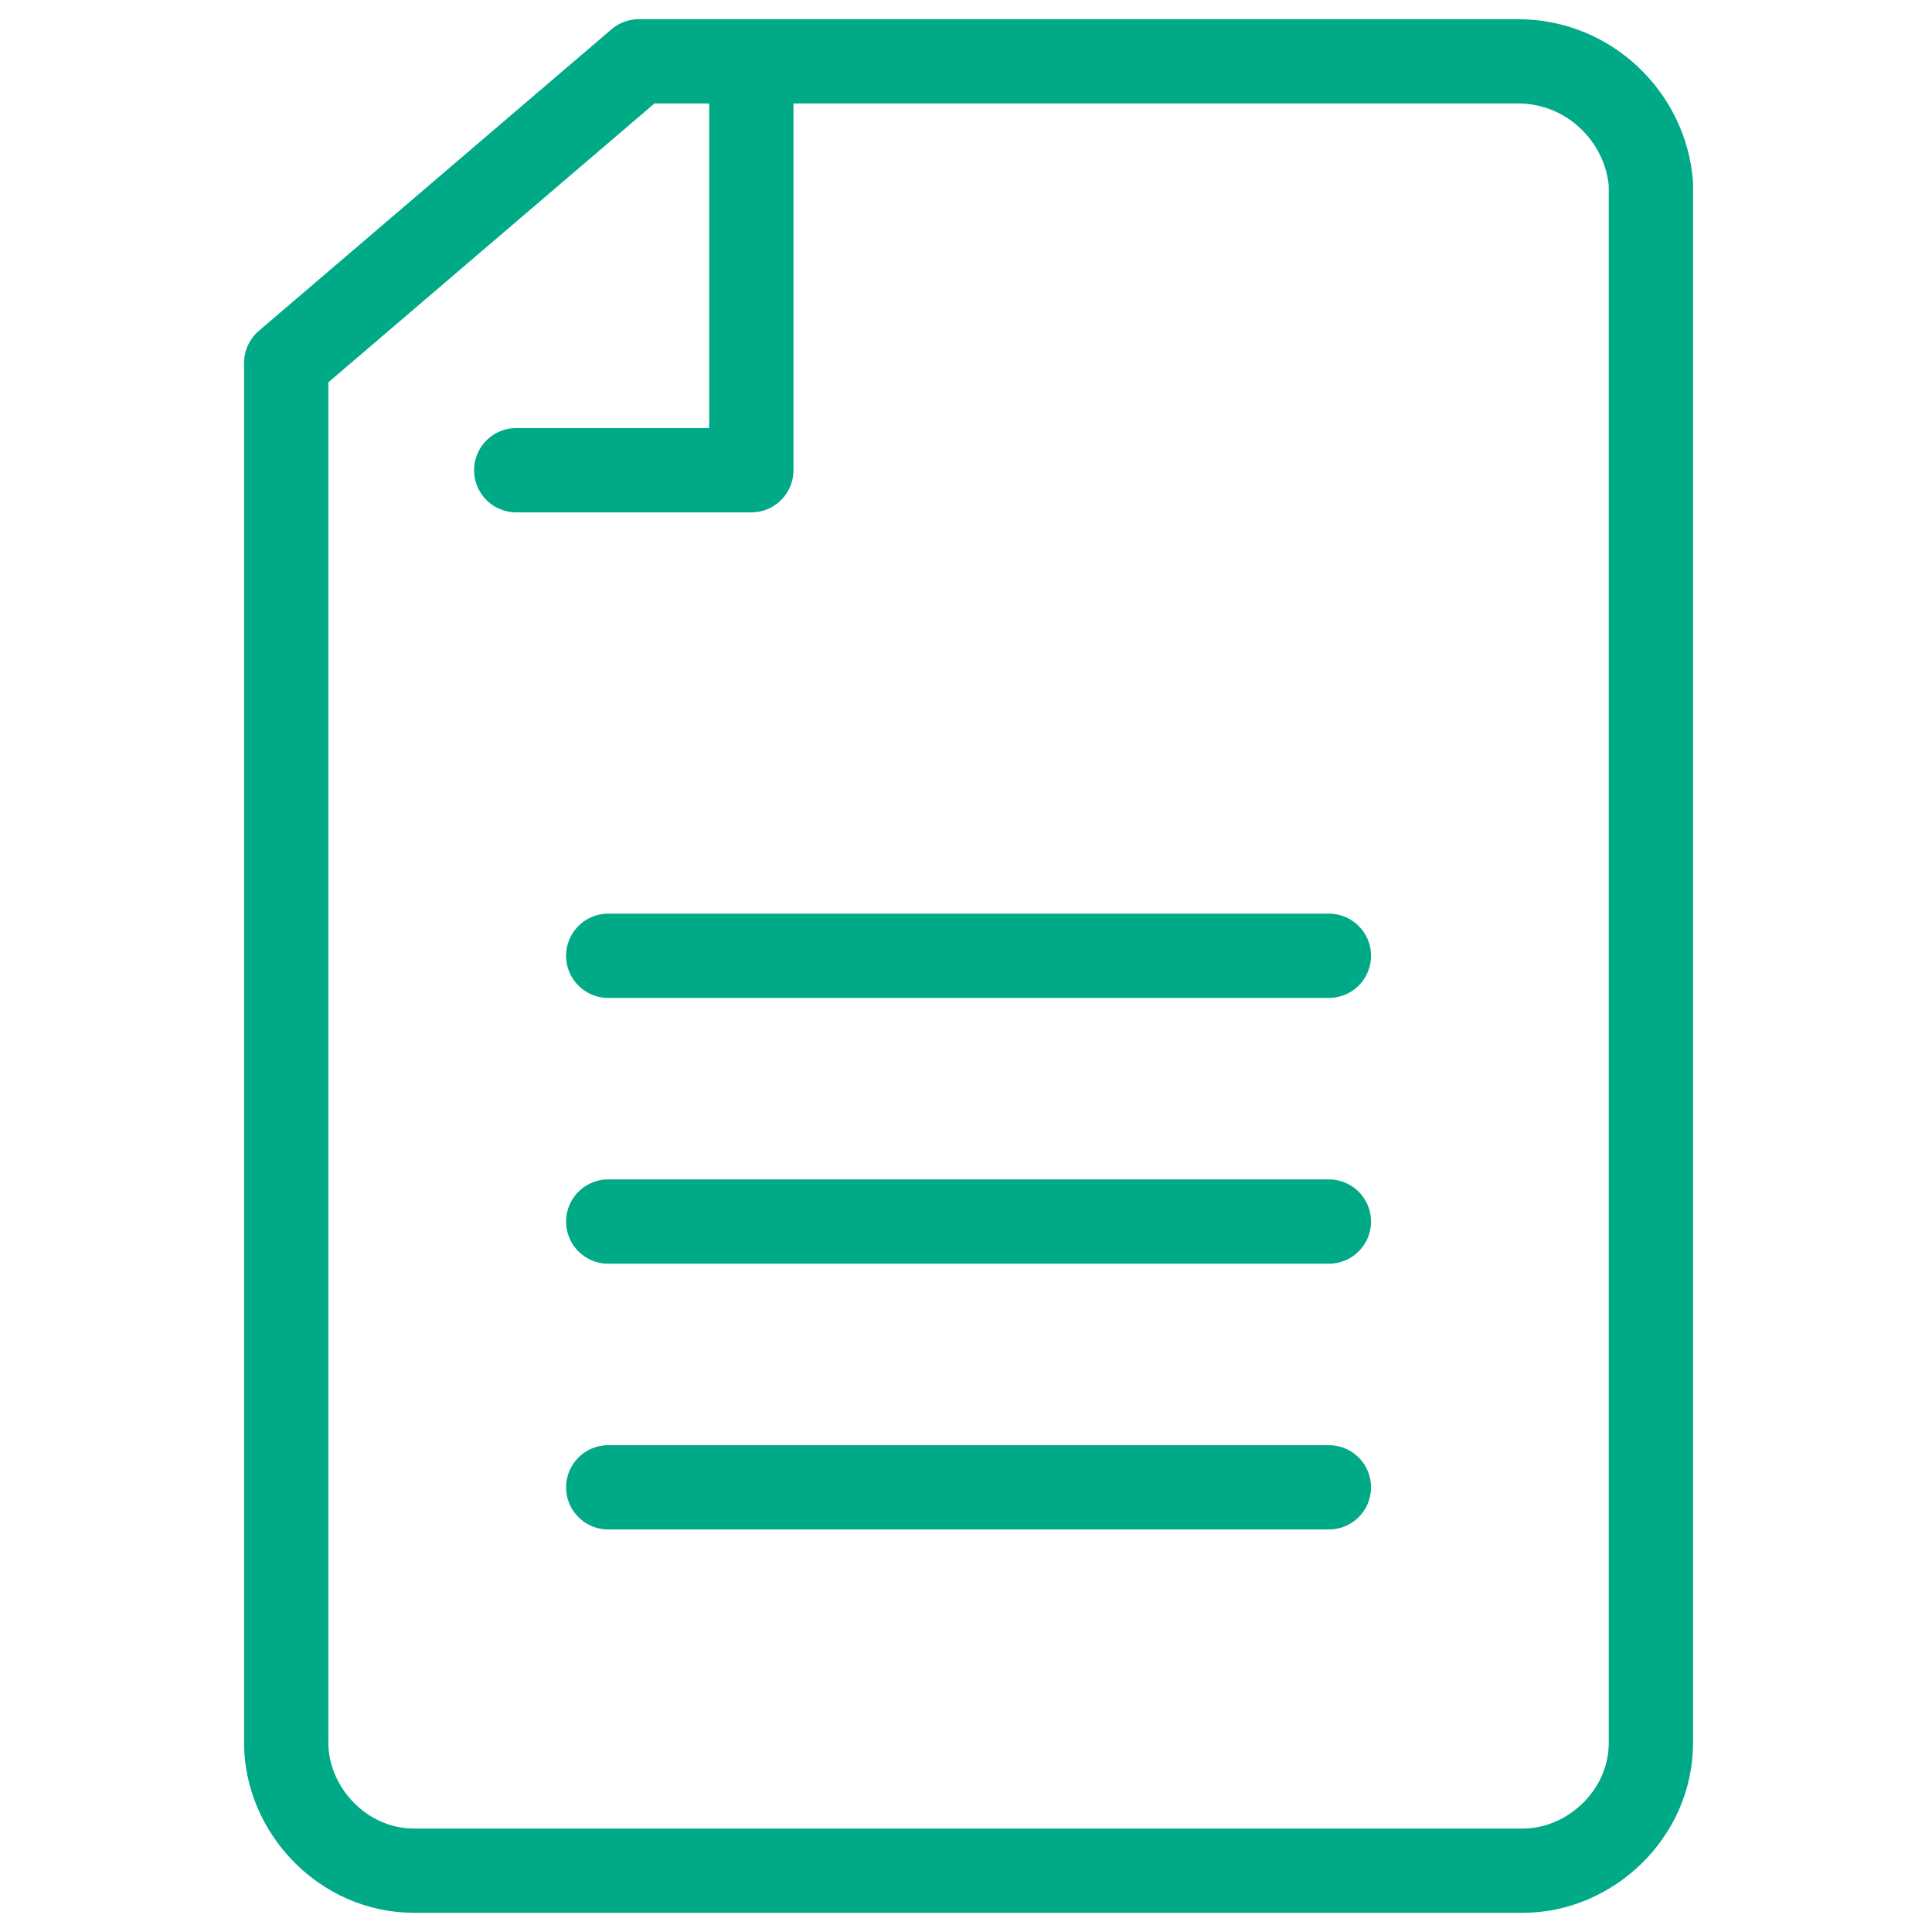
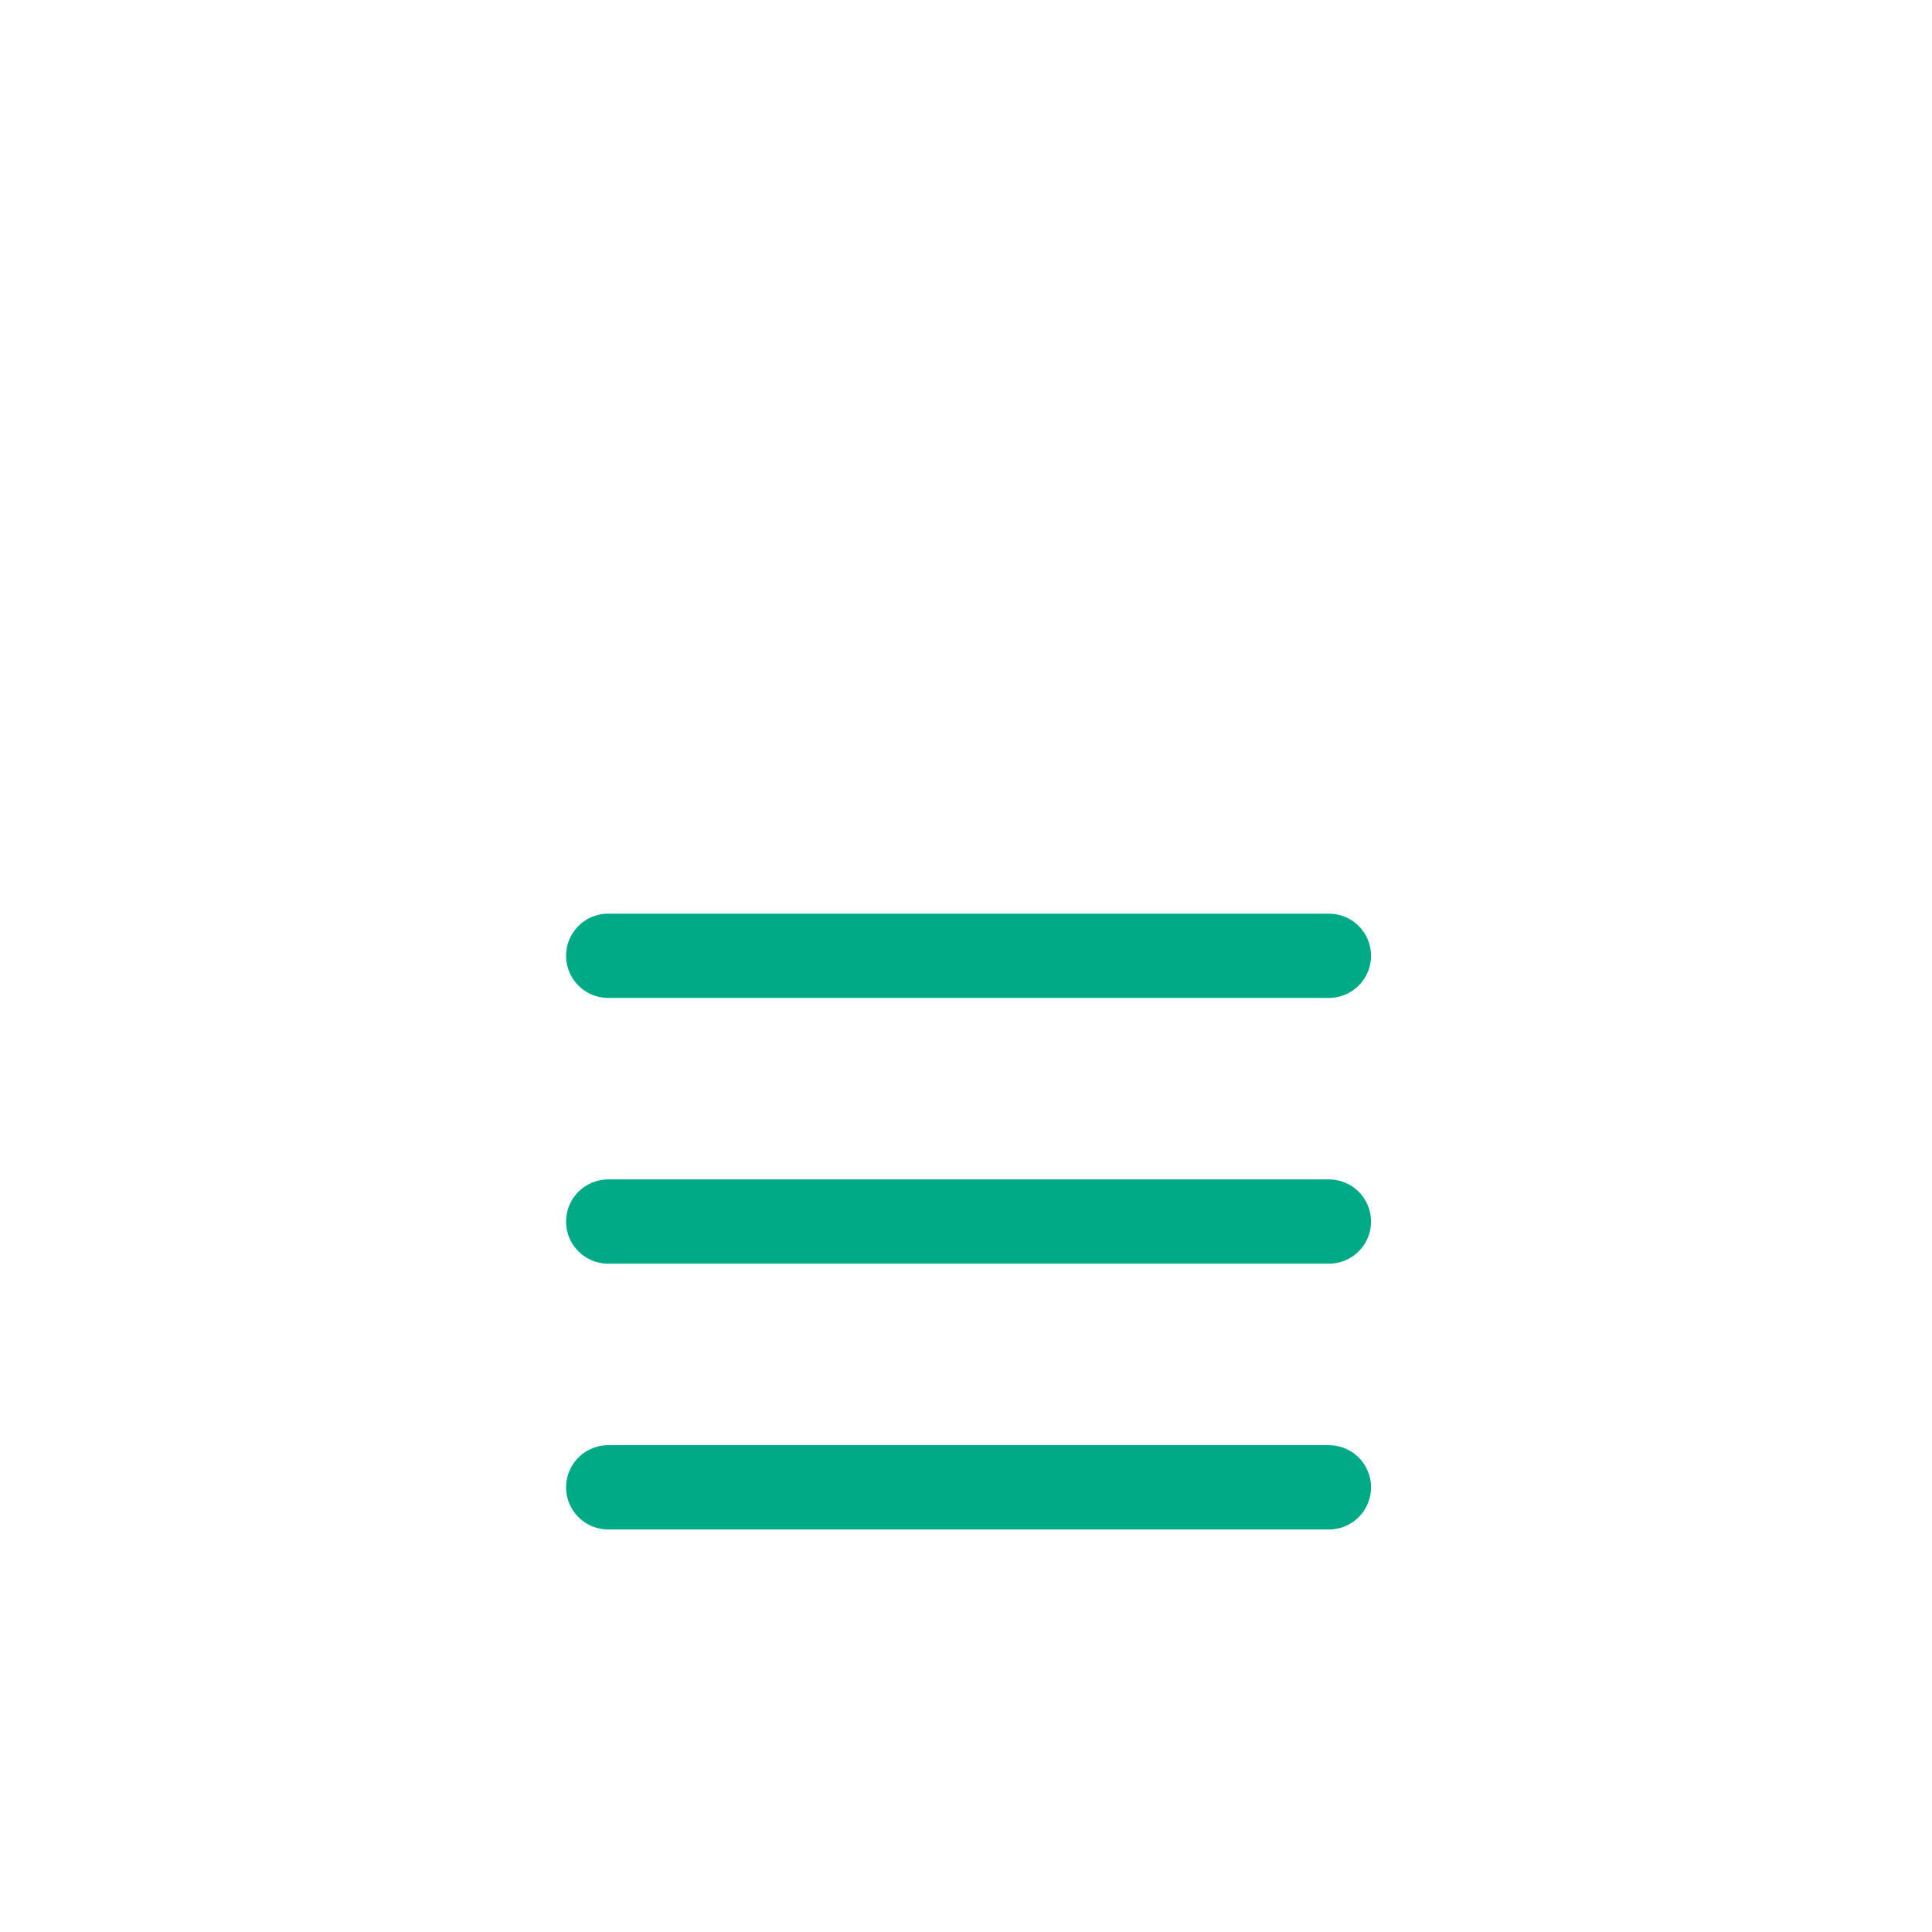
<svg xmlns="http://www.w3.org/2000/svg" version="1.1" id="Layer_1" x="0px" y="0px" viewBox="0 0 37.8 37.8" style="enable-background:new 0 0 37.8 37.8;" xml:space="preserve">
  <style type="text/css"> .st0{fill:none;stroke:#00AA87;stroke-width:1.649;stroke-linecap:round;stroke-linejoin:round;stroke-miterlimit:10;} </style>
  <g>
    <path class="st0" d="M11.9,29.1h14.1 M11.9,23.9h14.1 M11.9,18.7h14.1" />
    <g>
-       <path class="st0" d="M14.7,1.7v7.5h-4.6 M29.7,1.2H12.5L5.6,7.1v27c0,1.3,1.1,2.5,2.5,2.5h21.7c1.3,0,2.5-1.1,2.5-2.5V3.6 C32.2,2.3,31.1,1.2,29.7,1.2z" />
-     </g>
+       </g>
  </g>
</svg>